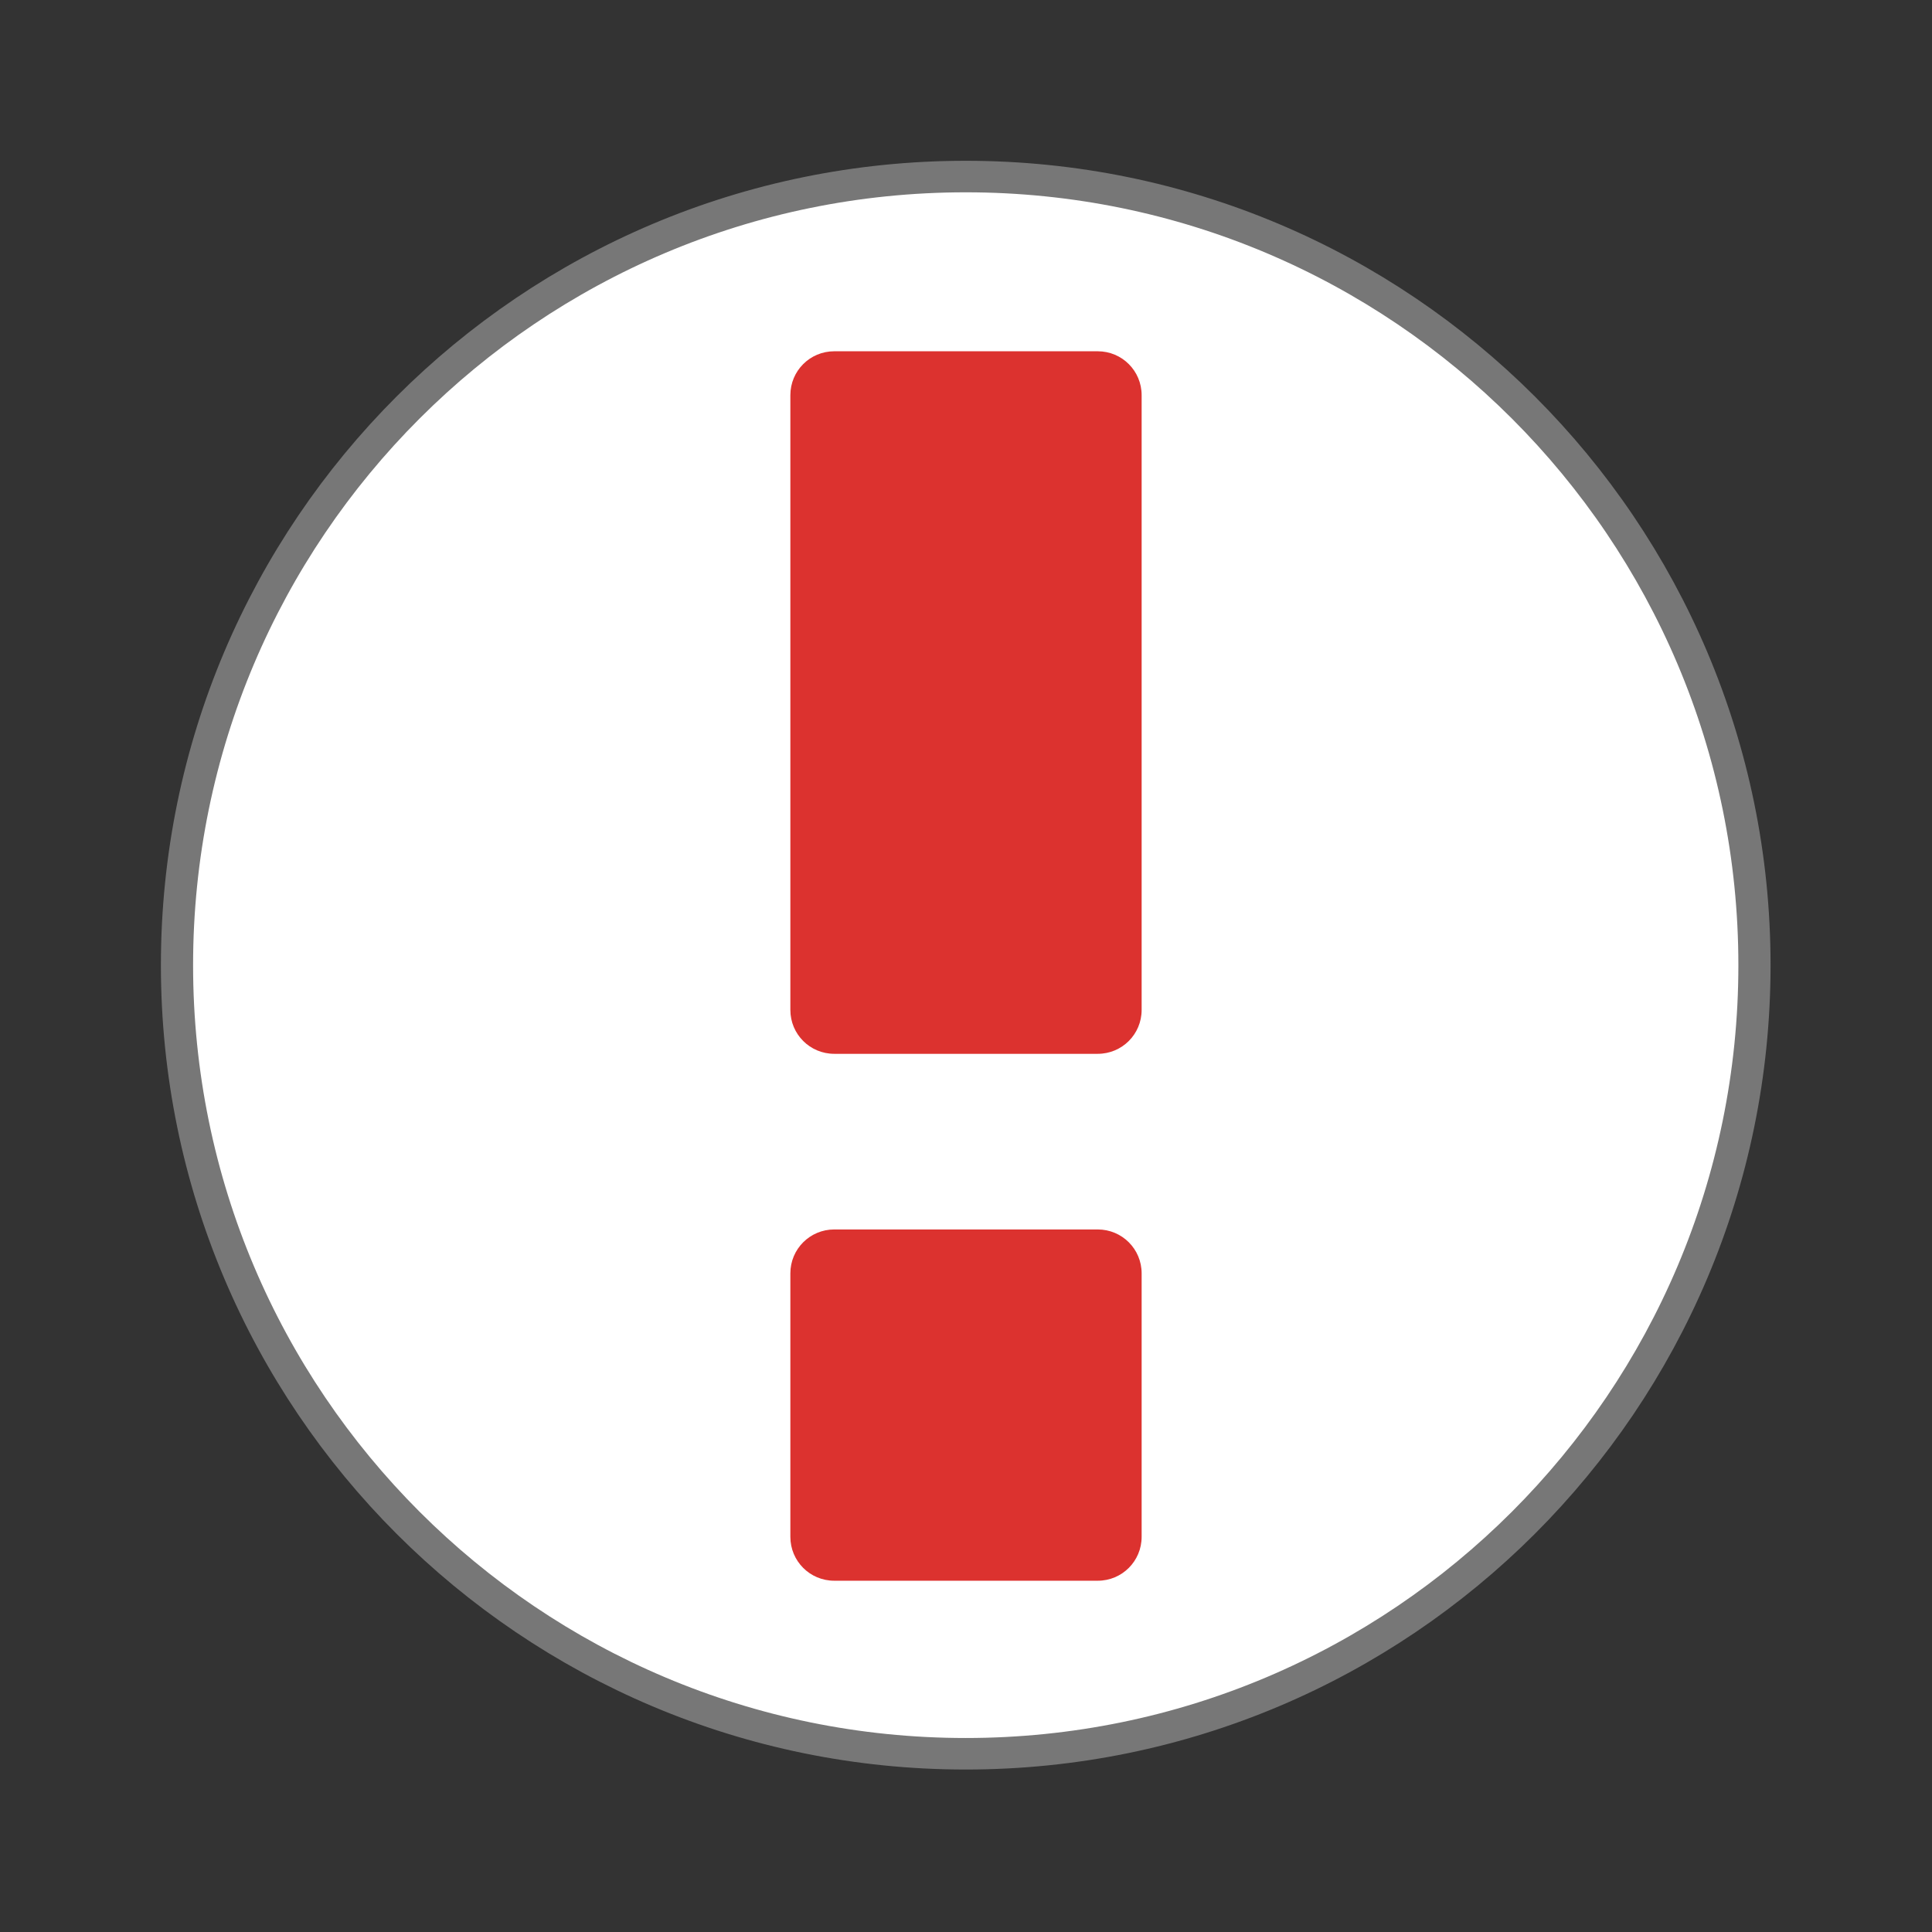
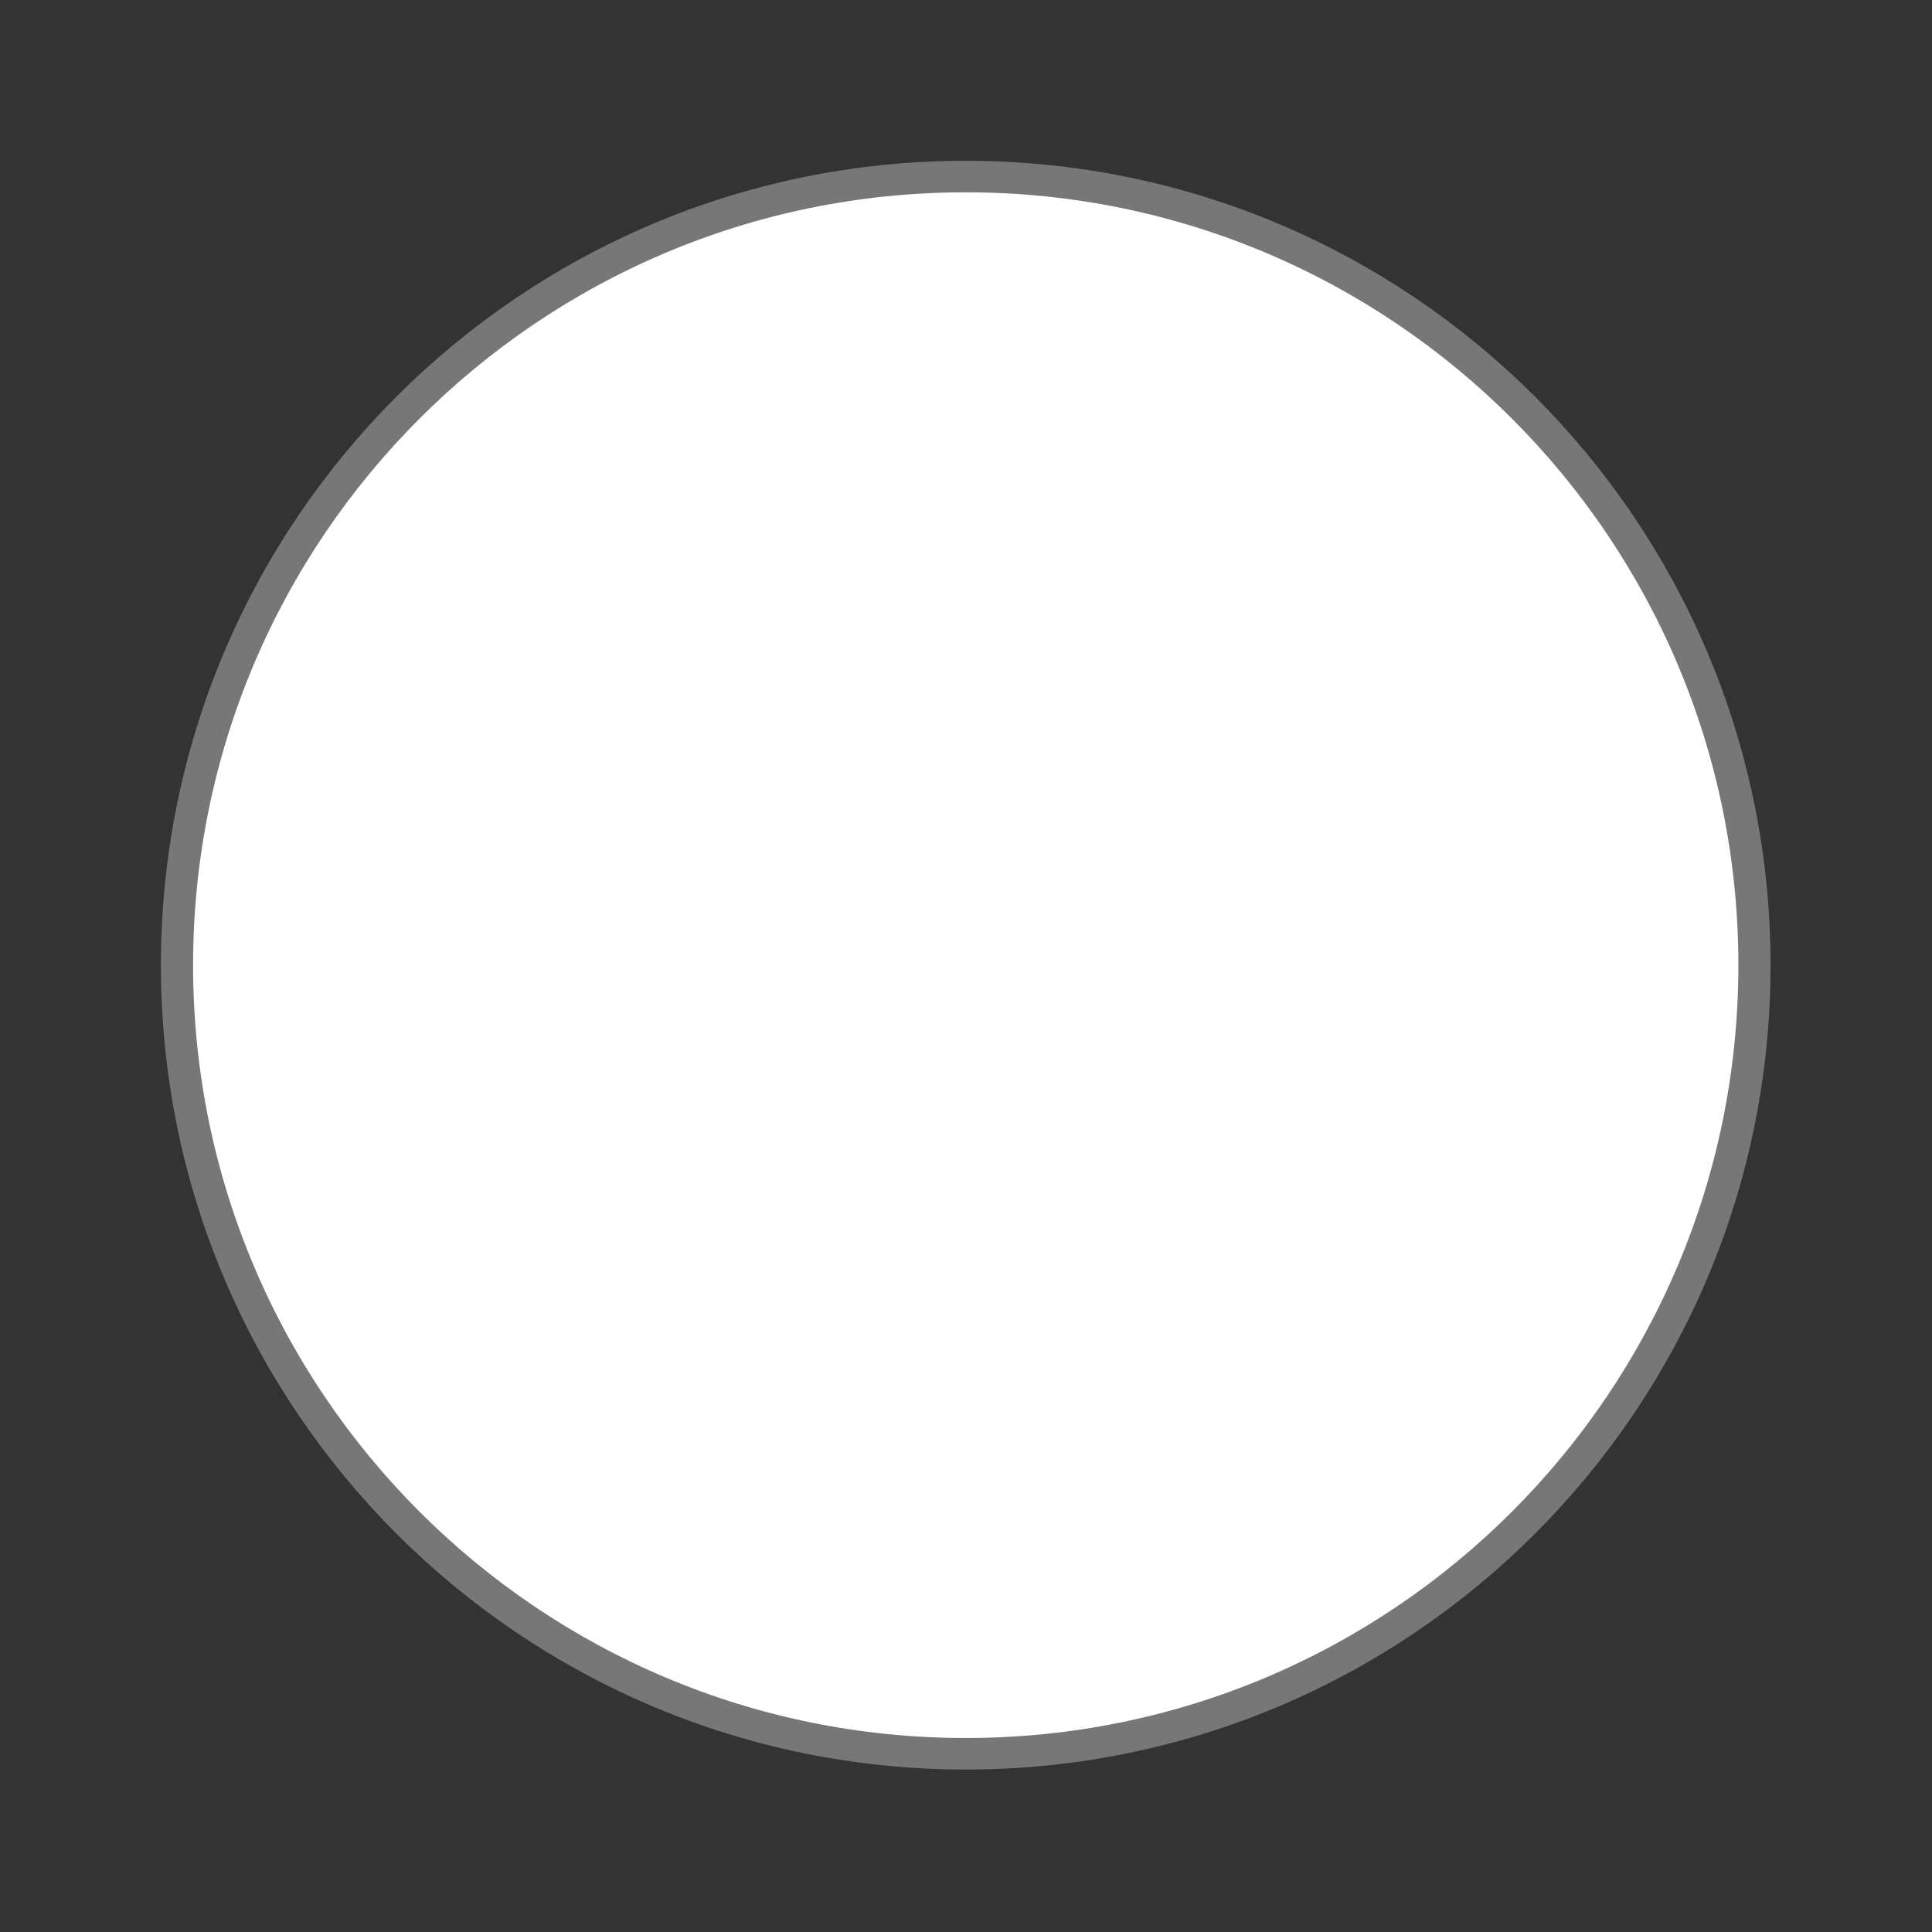
<svg xmlns="http://www.w3.org/2000/svg" viewBox="0 0 22 22">
  <rect x="0" y="0" width="22" height="22" fill="#333333" stroke="none" />
  <path d="m 25.931 35.19 c 0 6.906 -5.487 12.507 -12.253 12.507 c -6.766 0 -12.253 -5.601 -12.253 -12.507 c 0 -6.906 5.487 -12.507 12.253 -12.507 c 6.766 0 12.253 5.601 12.253 12.507 Z" transform="matrix(.733 0 0 .718 .971 -14.276)" style="fill:#fff;stroke:#777;stroke-width:0.5" />
-   <path d="M 9.5,4 C 9.223,4 9,4.223 9,4.5 l 0,7 C 9,11.777 9.223,12 9.5,12 l 3,0 c 0.277,0 0.5,-0.223 0.5,-0.5 l 0,-7 C 13,4.223 12.777,4 12.5,4 l -3,0 z m 0,10 C 9.223,14 9,14.223 9,14.5 l 0,3 C 9,17.777 9.223,18 9.5,18 l 3,0 c 0.277,0 0.5,-0.223 0.5,-0.5 l 0,-3 C 13,14.223 12.777,14 12.5,14 l -3,0 z" style="fill:#dc322f;opacity:1;fill-opacity:1;stroke:none" />
</svg>